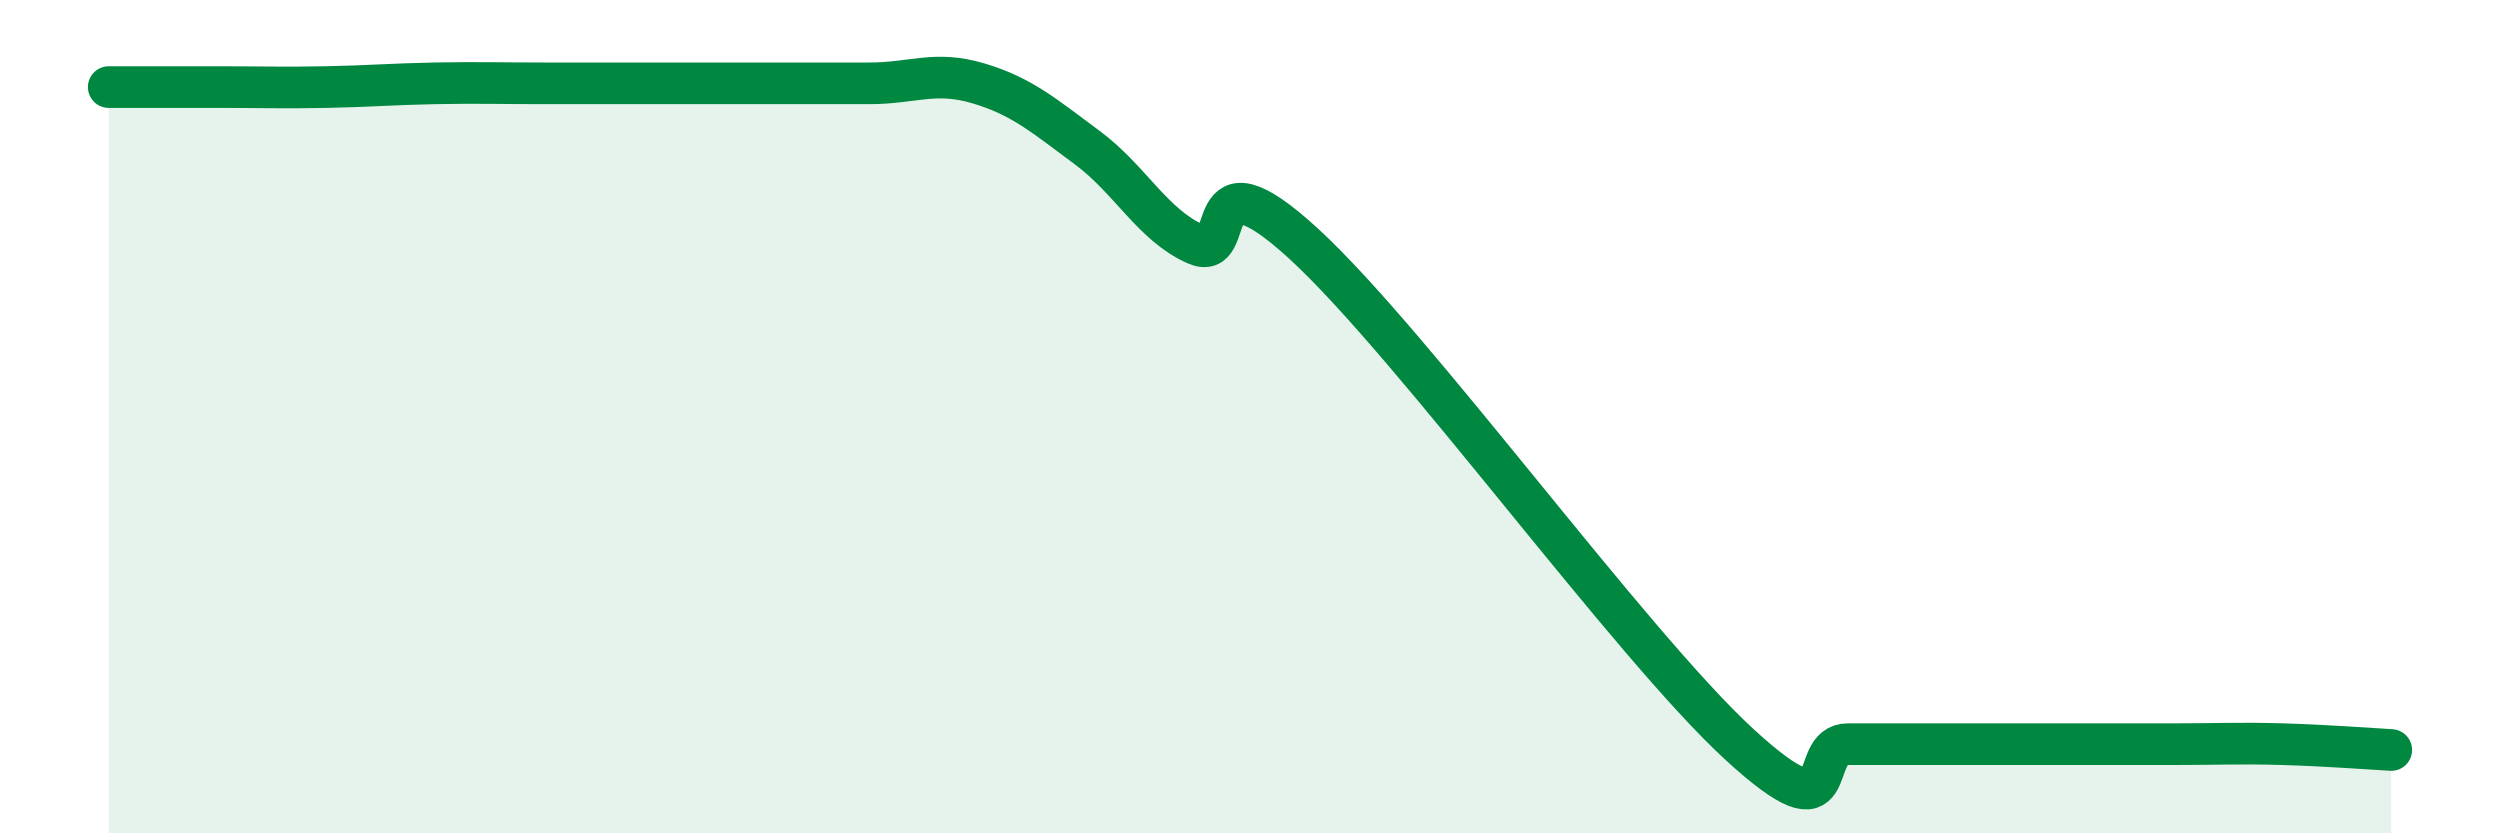
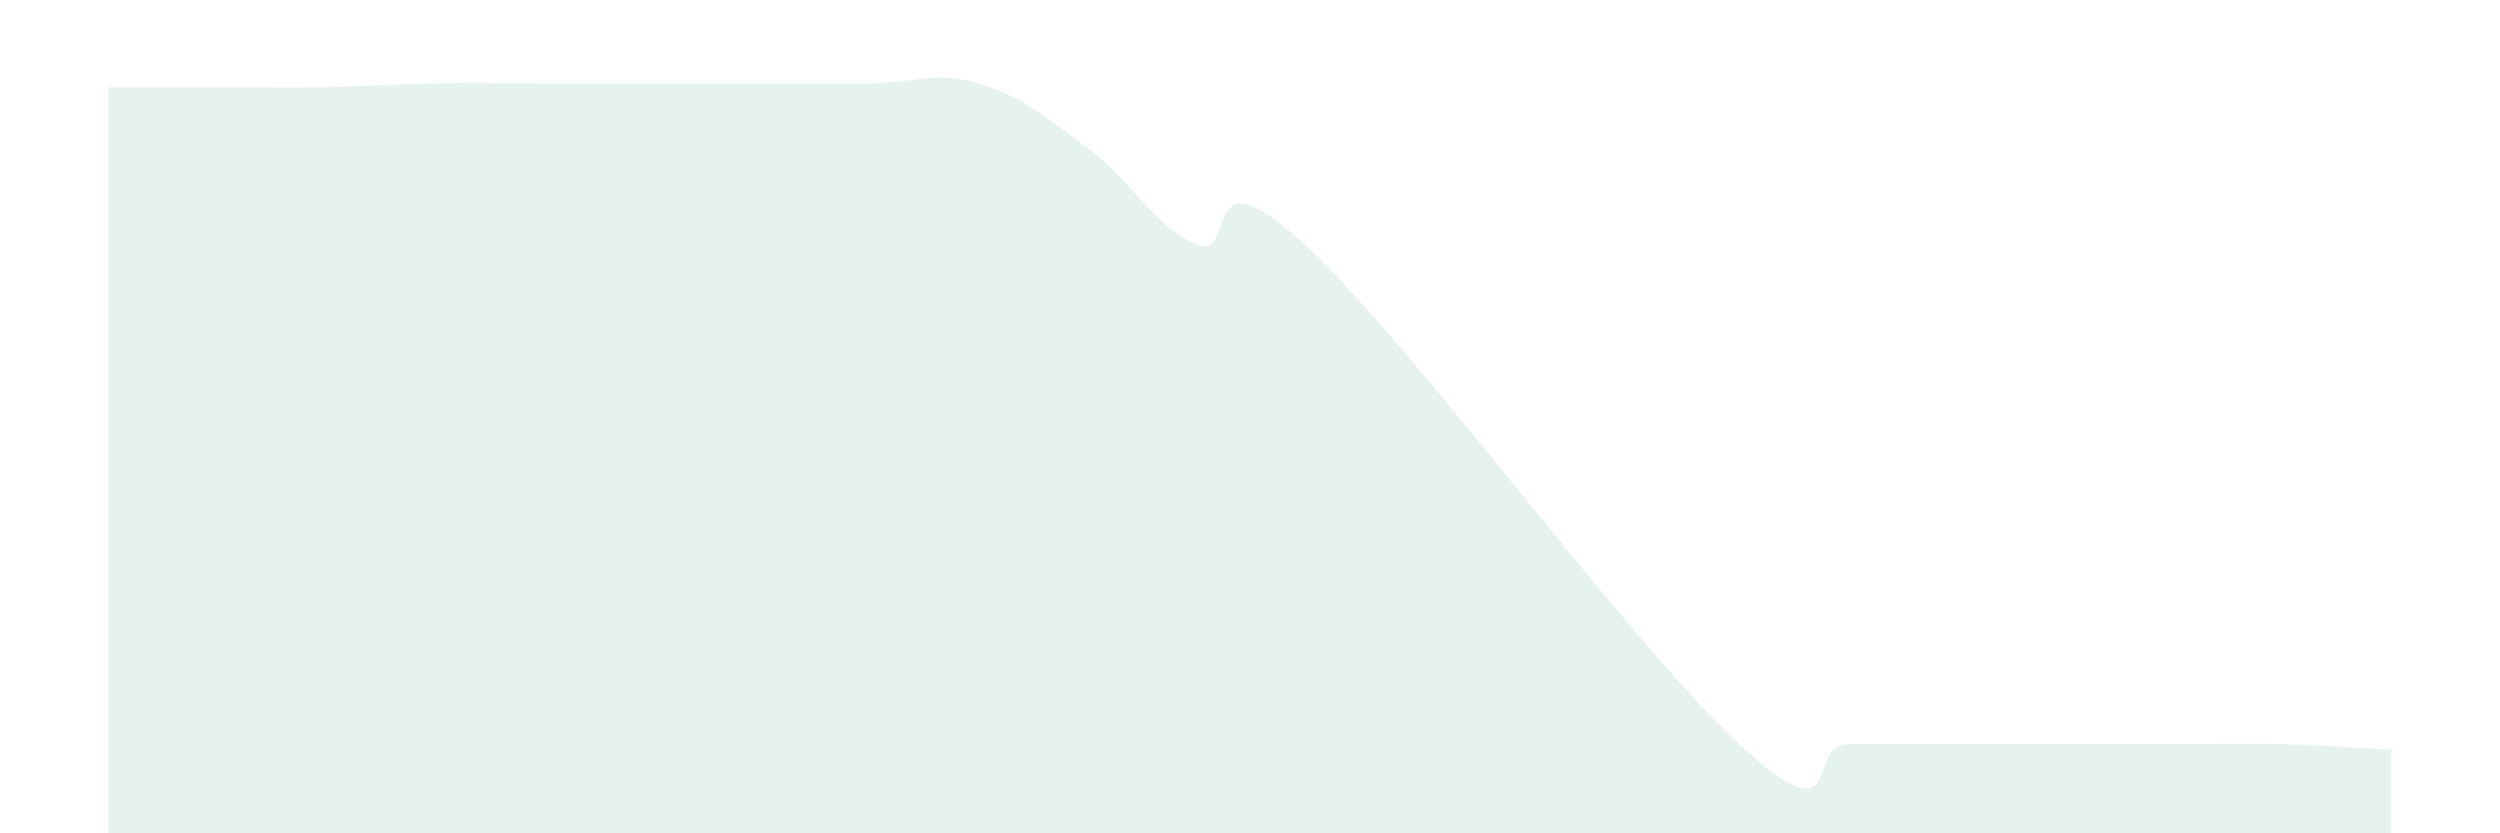
<svg xmlns="http://www.w3.org/2000/svg" width="60" height="20" viewBox="0 0 60 20">
  <path d="M 2.61,2.09 C 3.13,2.09 4.18,2.09 5.22,2.09 C 6.26,2.09 6.79,2.11 7.83,2.09 C 8.87,2.07 9.39,2.02 10.43,2 C 11.47,1.98 12,2 13.04,2 C 14.08,2 14.61,2 15.65,2 C 16.69,2 17.22,2 18.26,2 C 19.3,2 19.83,2 20.87,2 C 21.91,2 22.44,1.69 23.48,2 C 24.52,2.31 25.05,2.77 26.09,3.54 C 27.13,4.31 27.66,5.4 28.7,5.86 C 29.74,6.32 28.69,3.46 31.3,5.86 C 33.91,8.26 39.13,15.46 41.74,17.86 C 44.35,20.26 43.31,17.86 44.35,17.86 C 45.39,17.86 45.92,17.86 46.96,17.86 C 48,17.86 48.53,17.86 49.57,17.86 C 50.61,17.86 51.13,17.86 52.17,17.86 C 53.21,17.86 53.74,17.83 54.78,17.86 C 55.82,17.89 56.87,17.97 57.39,18L57.39 20L2.61 20Z" fill="#008740" opacity="0.1" stroke-linecap="round" stroke-linejoin="round" />
-   <path d="M 2.61,2.09 C 3.13,2.09 4.18,2.09 5.22,2.09 C 6.26,2.09 6.79,2.11 7.83,2.09 C 8.87,2.07 9.39,2.02 10.43,2 C 11.47,1.98 12,2 13.04,2 C 14.08,2 14.61,2 15.65,2 C 16.69,2 17.22,2 18.26,2 C 19.3,2 19.83,2 20.87,2 C 21.91,2 22.44,1.69 23.48,2 C 24.52,2.31 25.05,2.77 26.09,3.54 C 27.13,4.31 27.66,5.4 28.7,5.86 C 29.74,6.32 28.69,3.46 31.3,5.86 C 33.91,8.26 39.13,15.46 41.74,17.86 C 44.35,20.26 43.31,17.86 44.35,17.86 C 45.39,17.86 45.92,17.86 46.96,17.86 C 48,17.86 48.53,17.86 49.57,17.86 C 50.61,17.86 51.13,17.86 52.17,17.86 C 53.21,17.86 53.74,17.83 54.78,17.86 C 55.82,17.89 56.87,17.97 57.39,18" stroke="#008740" stroke-width="1" fill="none" stroke-linecap="round" stroke-linejoin="round" />
</svg>